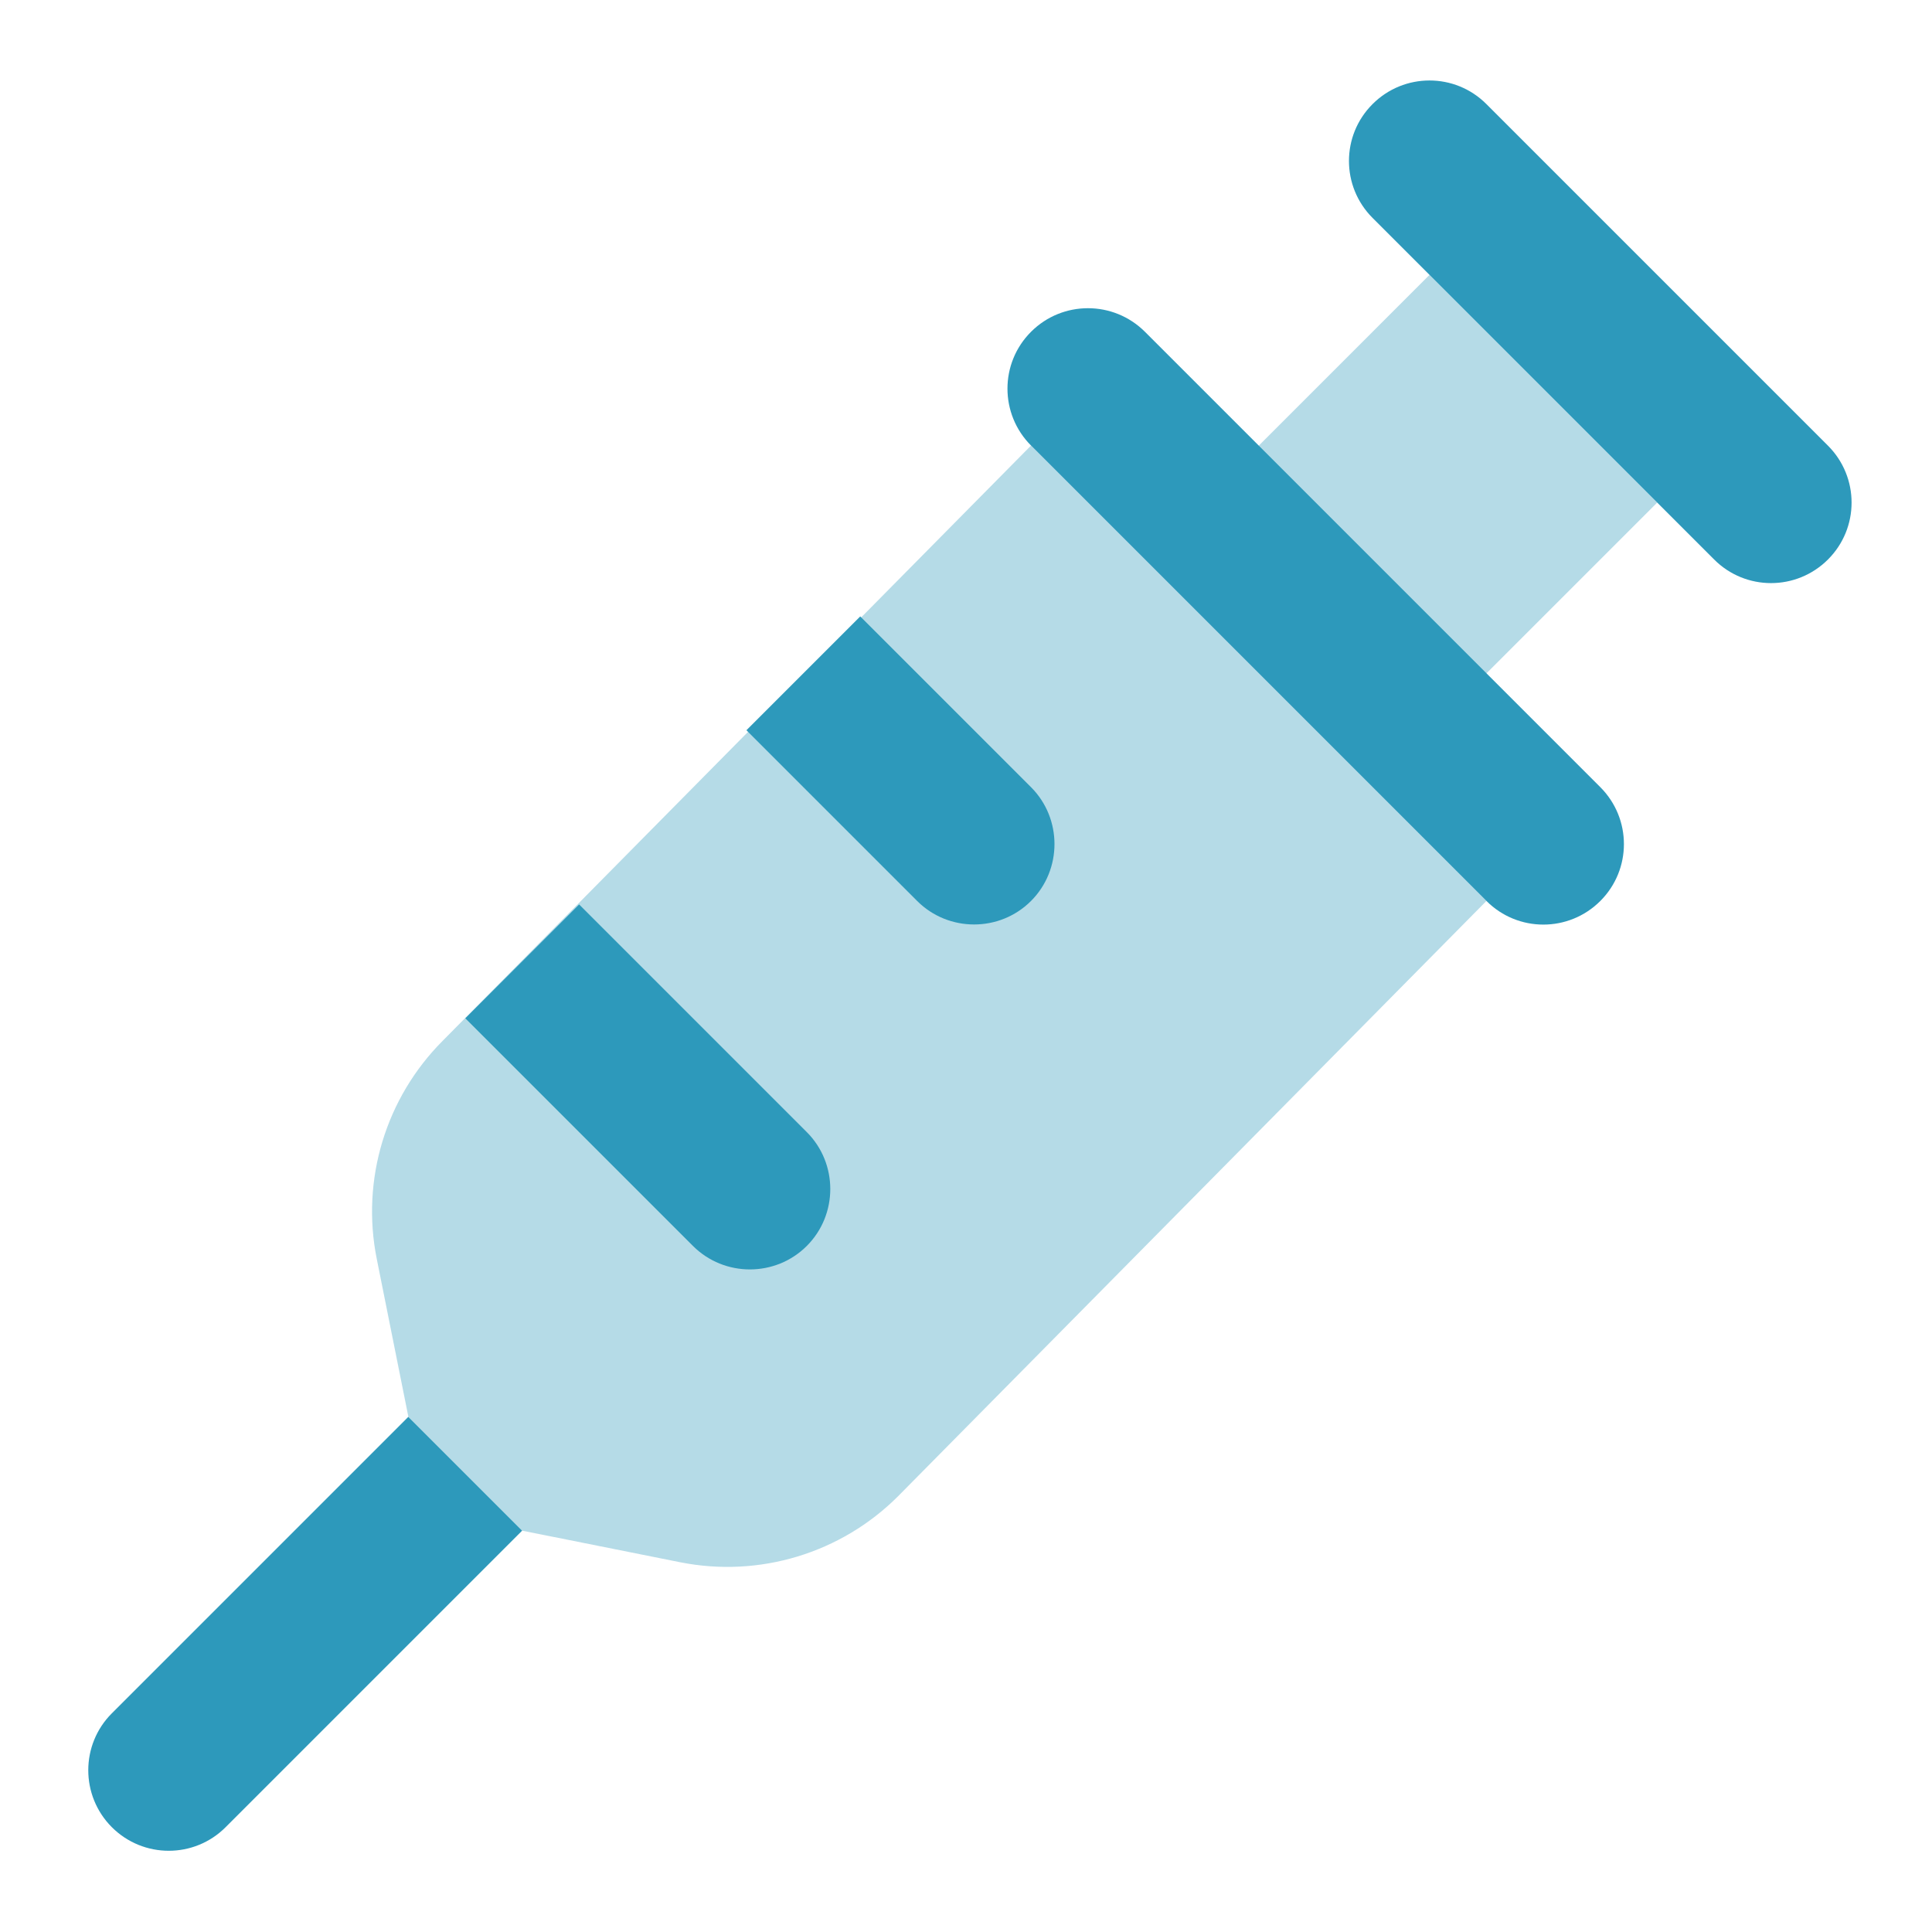
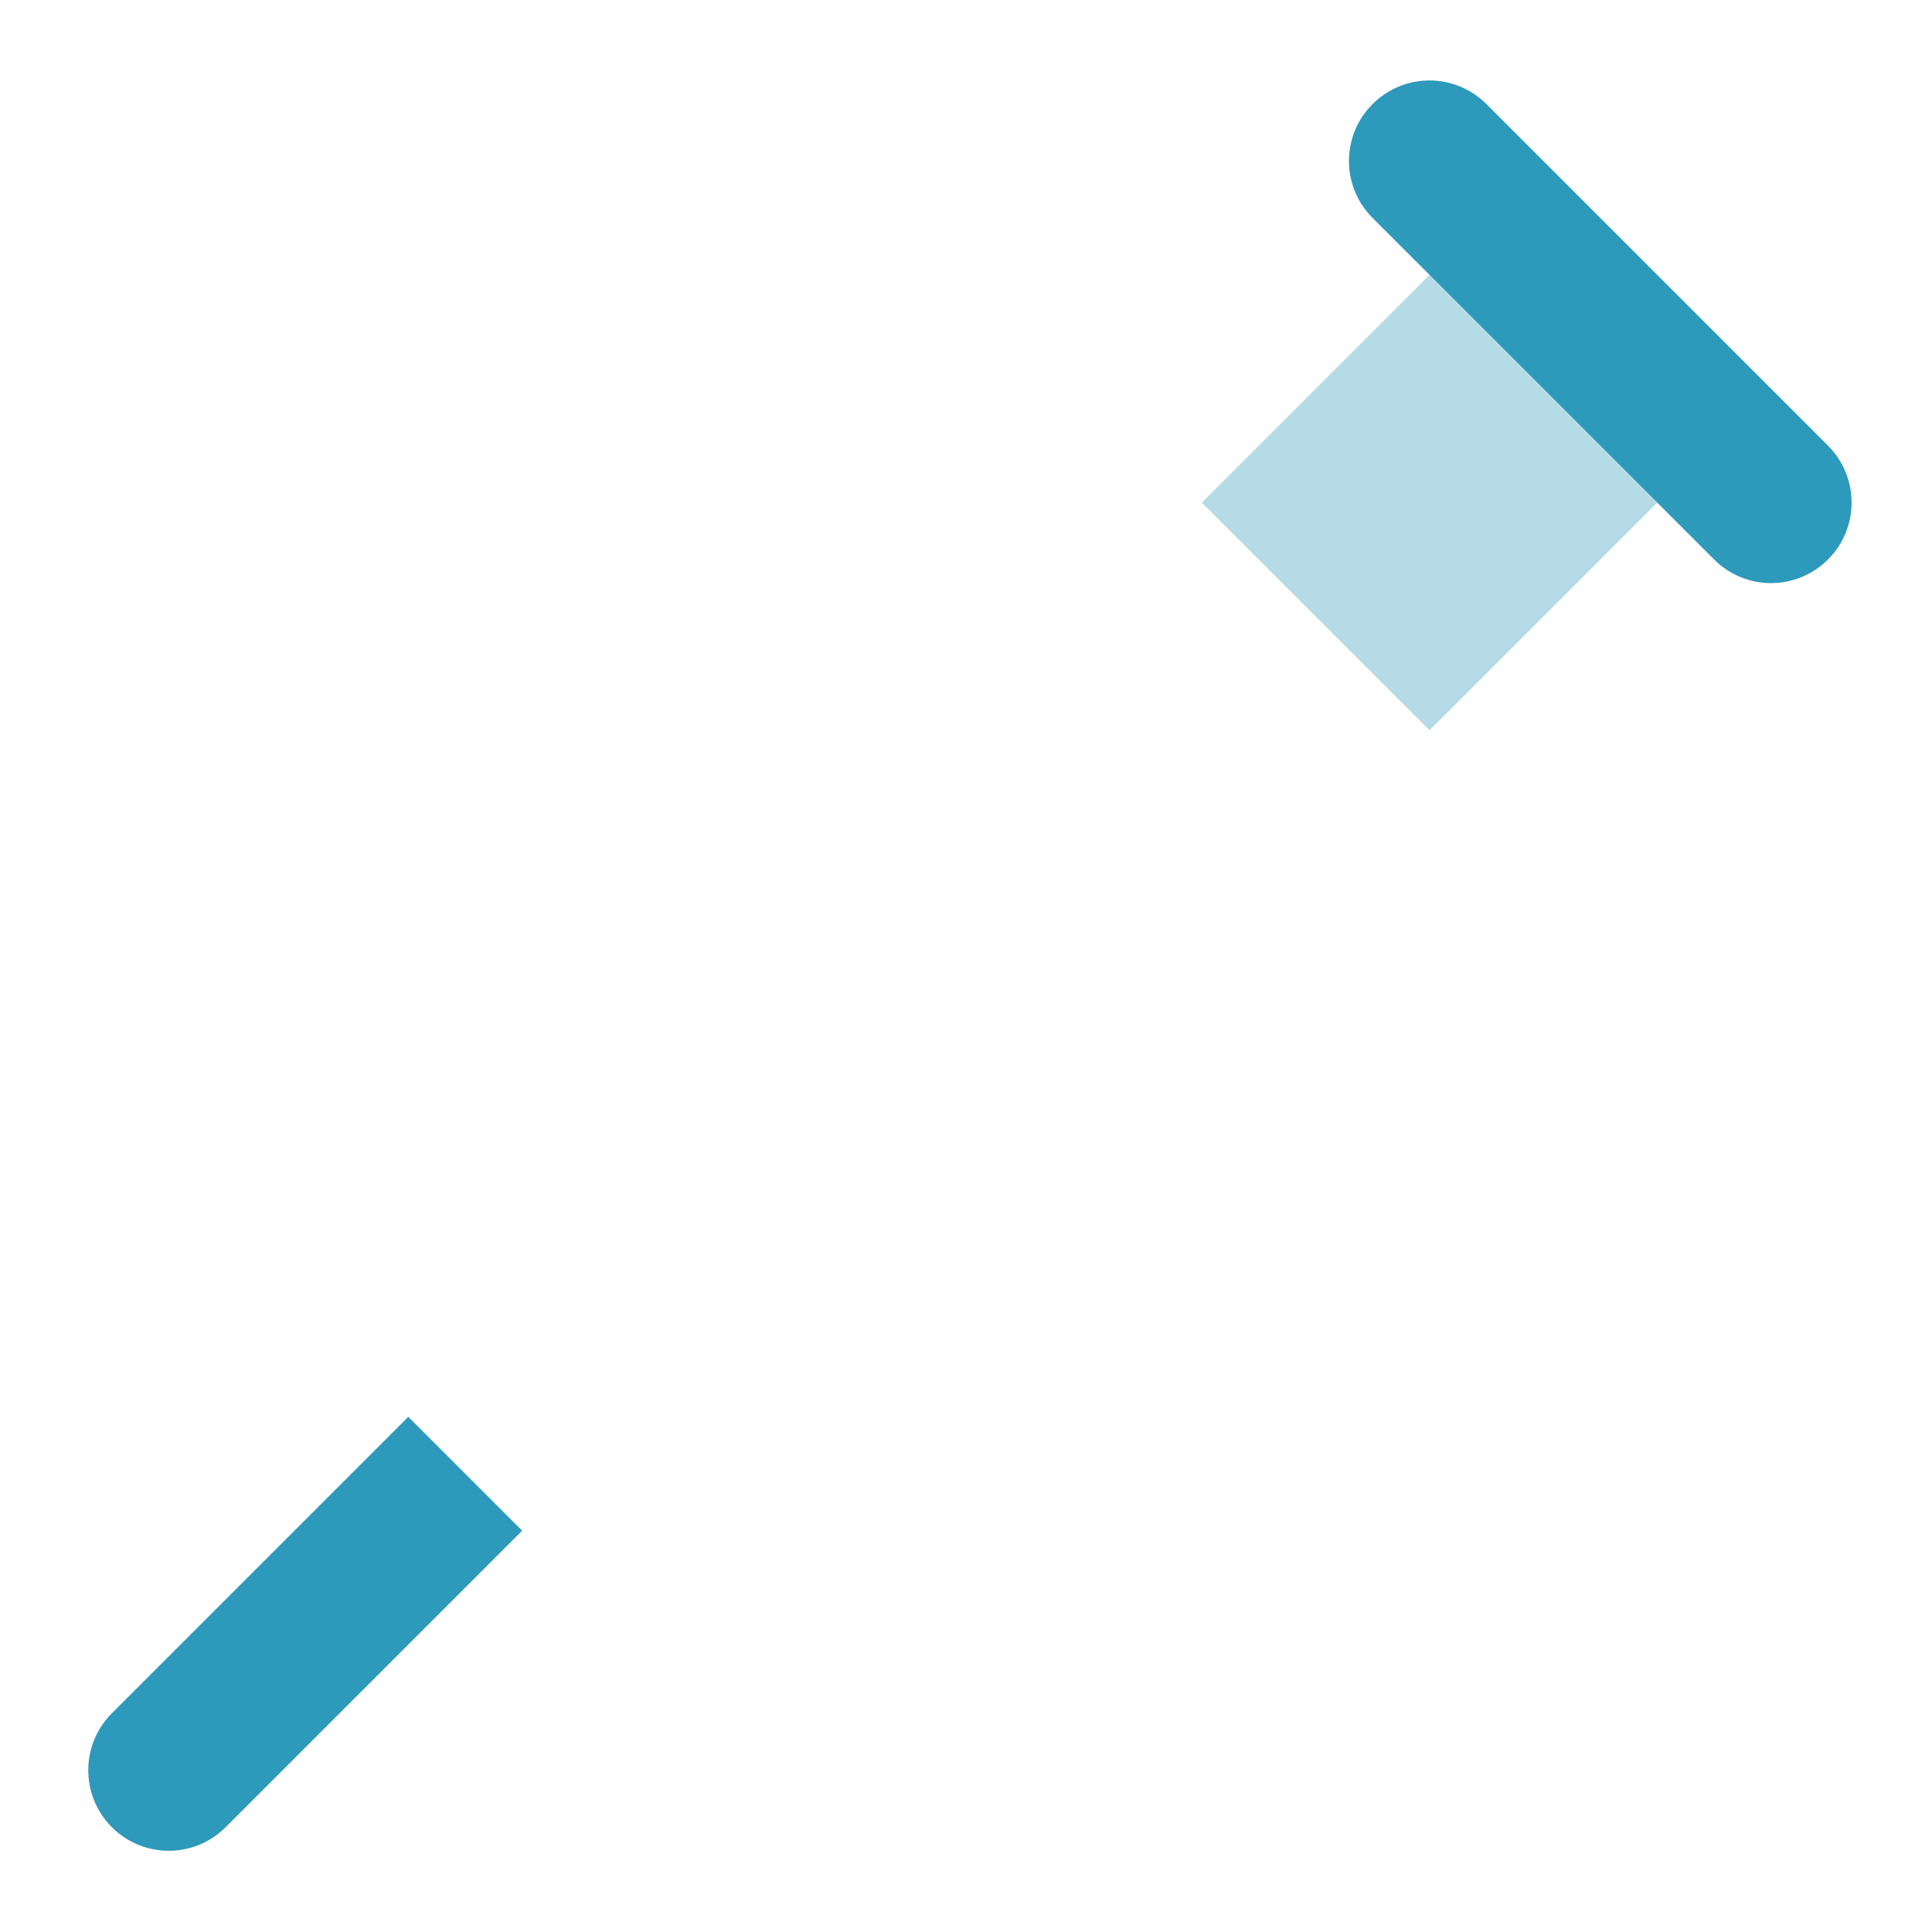
<svg xmlns="http://www.w3.org/2000/svg" viewBox="0,0,256,256" width="96px" height="96px" fill-rule="nonzero">
  <g fill="#2d99bb" fill-rule="nonzero" stroke="none" stroke-width="1" stroke-linecap="butt" stroke-linejoin="miter" stroke-miterlimit="10" stroke-dasharray="" stroke-dashoffset="0" font-family="none" font-weight="none" font-size="none" text-anchor="none" style="mix-blend-mode: normal">
    <g transform="scale(10.667,10.667)">
      <rect x="6.142" y="14.971" transform="rotate(-45.001)" width="4" height="4" opacity="0.35" />
-       <path d="M8.448,19.406l-1.961,-0.392l-1.414,-1.414l-0.393,-1.962c-0.197,-0.984 0.111,-2 0.82,-2.71l7.307,-7.393l5.657,5.657l-7.307,7.393c-0.709,0.71 -1.726,1.017 -2.709,0.821z" opacity="0.35" />
      <path d="M1.389,22.697v0c0.391,0.391 1.024,0.391 1.414,0l3.683,-3.683l-1.414,-1.414l-3.683,3.683c-0.39,0.39 -0.39,1.023 0,1.414z" />
-       <path d="M14.222,4.121l5.657,5.657c0.391,0.391 0.391,1.024 0,1.414v0c-0.391,0.391 -1.024,0.391 -1.414,0l-5.657,-5.657c-0.391,-0.391 -0.391,-1.024 0,-1.414v0c0.39,-0.39 1.023,-0.39 1.414,0z" />
      <path d="M18.464,1.293l4.243,4.243c0.391,0.391 0.391,1.024 0,1.414v0c-0.391,0.391 -1.024,0.391 -1.414,0l-4.243,-4.243c-0.391,-0.391 -0.391,-1.024 0,-1.414v0c0.391,-0.391 1.024,-0.391 1.414,0z" />
-       <path d="M7.194,11.235l2.828,2.828c0.389,0.389 0.389,1.025 0,1.414c-0.389,0.389 -1.025,0.389 -1.414,0l-2.828,-2.828z" />
-       <path d="M9.272,9.071l1.414,-1.414l2.121,2.121c0.389,0.389 0.389,1.025 0,1.414c-0.389,0.389 -1.025,0.389 -1.414,0z" />
    </g>
  </g>
</svg>